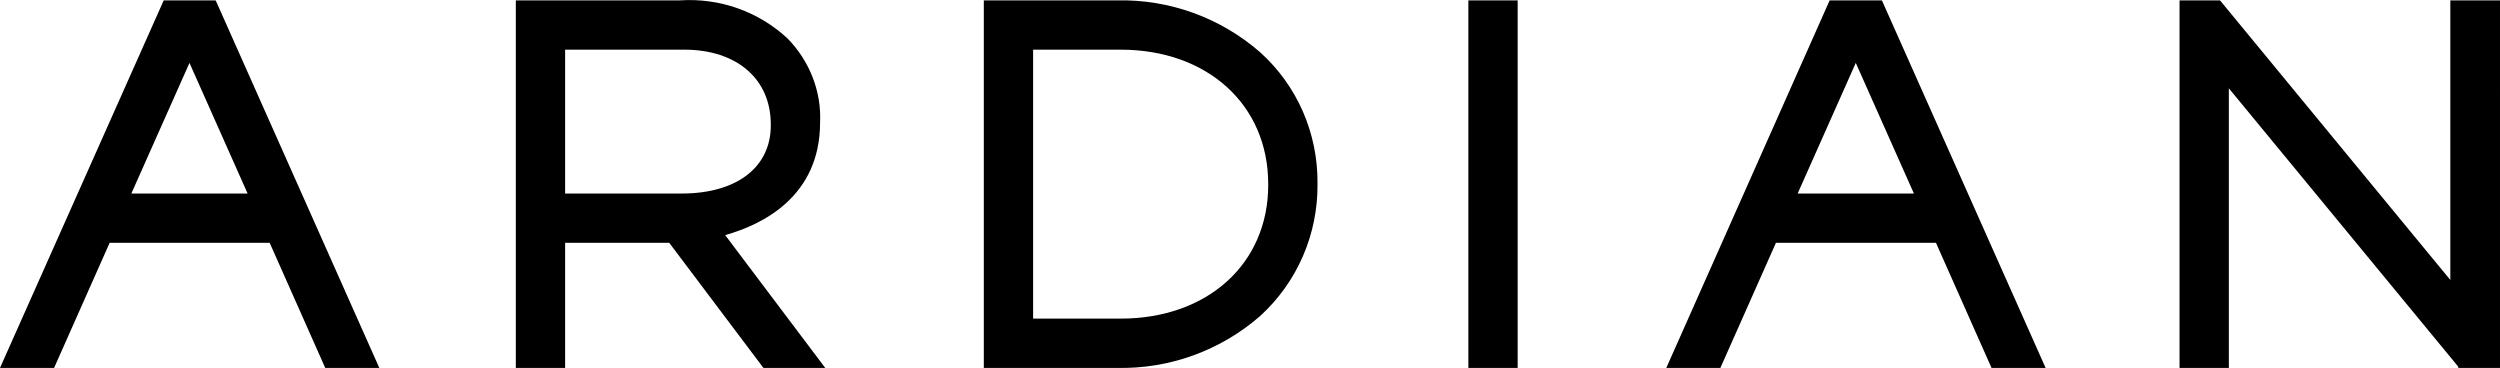
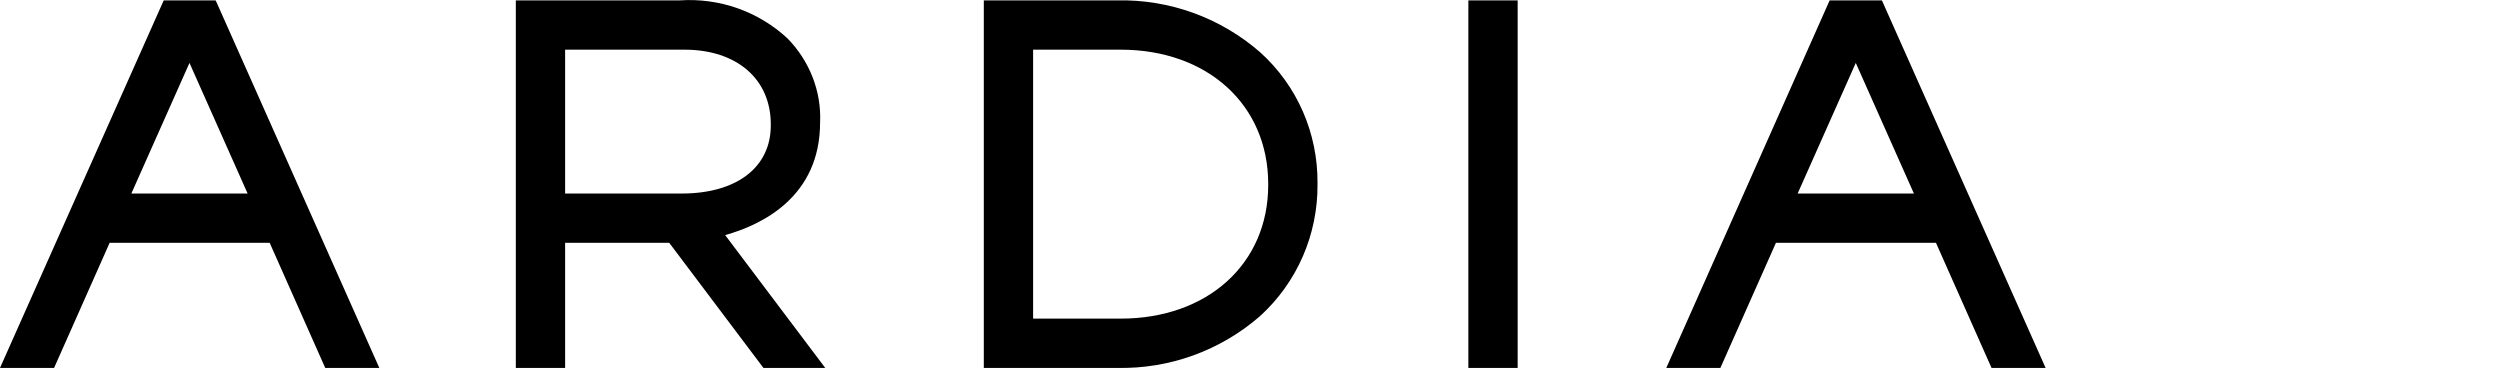
<svg xmlns="http://www.w3.org/2000/svg" id="Ardian_logo" width="679.5" height="100" viewBox="0 0 679.5 100">
  <rect x="399.1" y=".1" width="13.4" height="99.9" />
  <path d="m303.6.1h-36.2v99.9h36.2c14.3.3,28.1-4.7,38.9-14.1,10.1-9.2,15.7-22.2,15.6-35.8v-.3c.1-13.6-5.5-26.5-15.6-35.6C331.7,4.8,317.9-.2,303.6.1Zm41.1,50.2c0,21.4-16.5,36.3-40.1,36.3h-23.8V13.5h23.8c23.6,0,40.1,15,40.1,36.5v.3Z" />
  <path d="m222.9,33.3c.4-8.5-2.9-16.8-8.9-22.9C206.1,3.1,195.6-.6,184.8.1h-44.6v99.9h13.4v-34h28.3l25.6,34h16.8l-27.2-36.1c10-2.8,25.8-10.4,25.8-30.6Zm-69.3,19.3V13.5h32.4c14.3,0,23.5,8,23.5,20.3v.3c0,11.4-9.3,18.5-24.2,18.5h-31.7Z" />
  <path d="m497.3.1l-44.4,99.9h14.7l15.1-34h43.5l15.1,34h14.7L511.5.1h-14.2Zm-8.7,52.5l15.8-35.5,15.8,35.5h-31.6Z" />
  <path d="m58.6.1h-14.1L0,100h14.7l15.1-34h43.5l15.1,34h14.7L58.8.5l-.2-.4Zm-22.9,52.5l15.8-35.5,15.8,35.5h-31.6Z" />
-   <path d="m666,.1v76L603.4.1h-11v99.9h13.4V24l62.3,75.6.1.4h11.3V.1h-13.5Z" />
</svg>